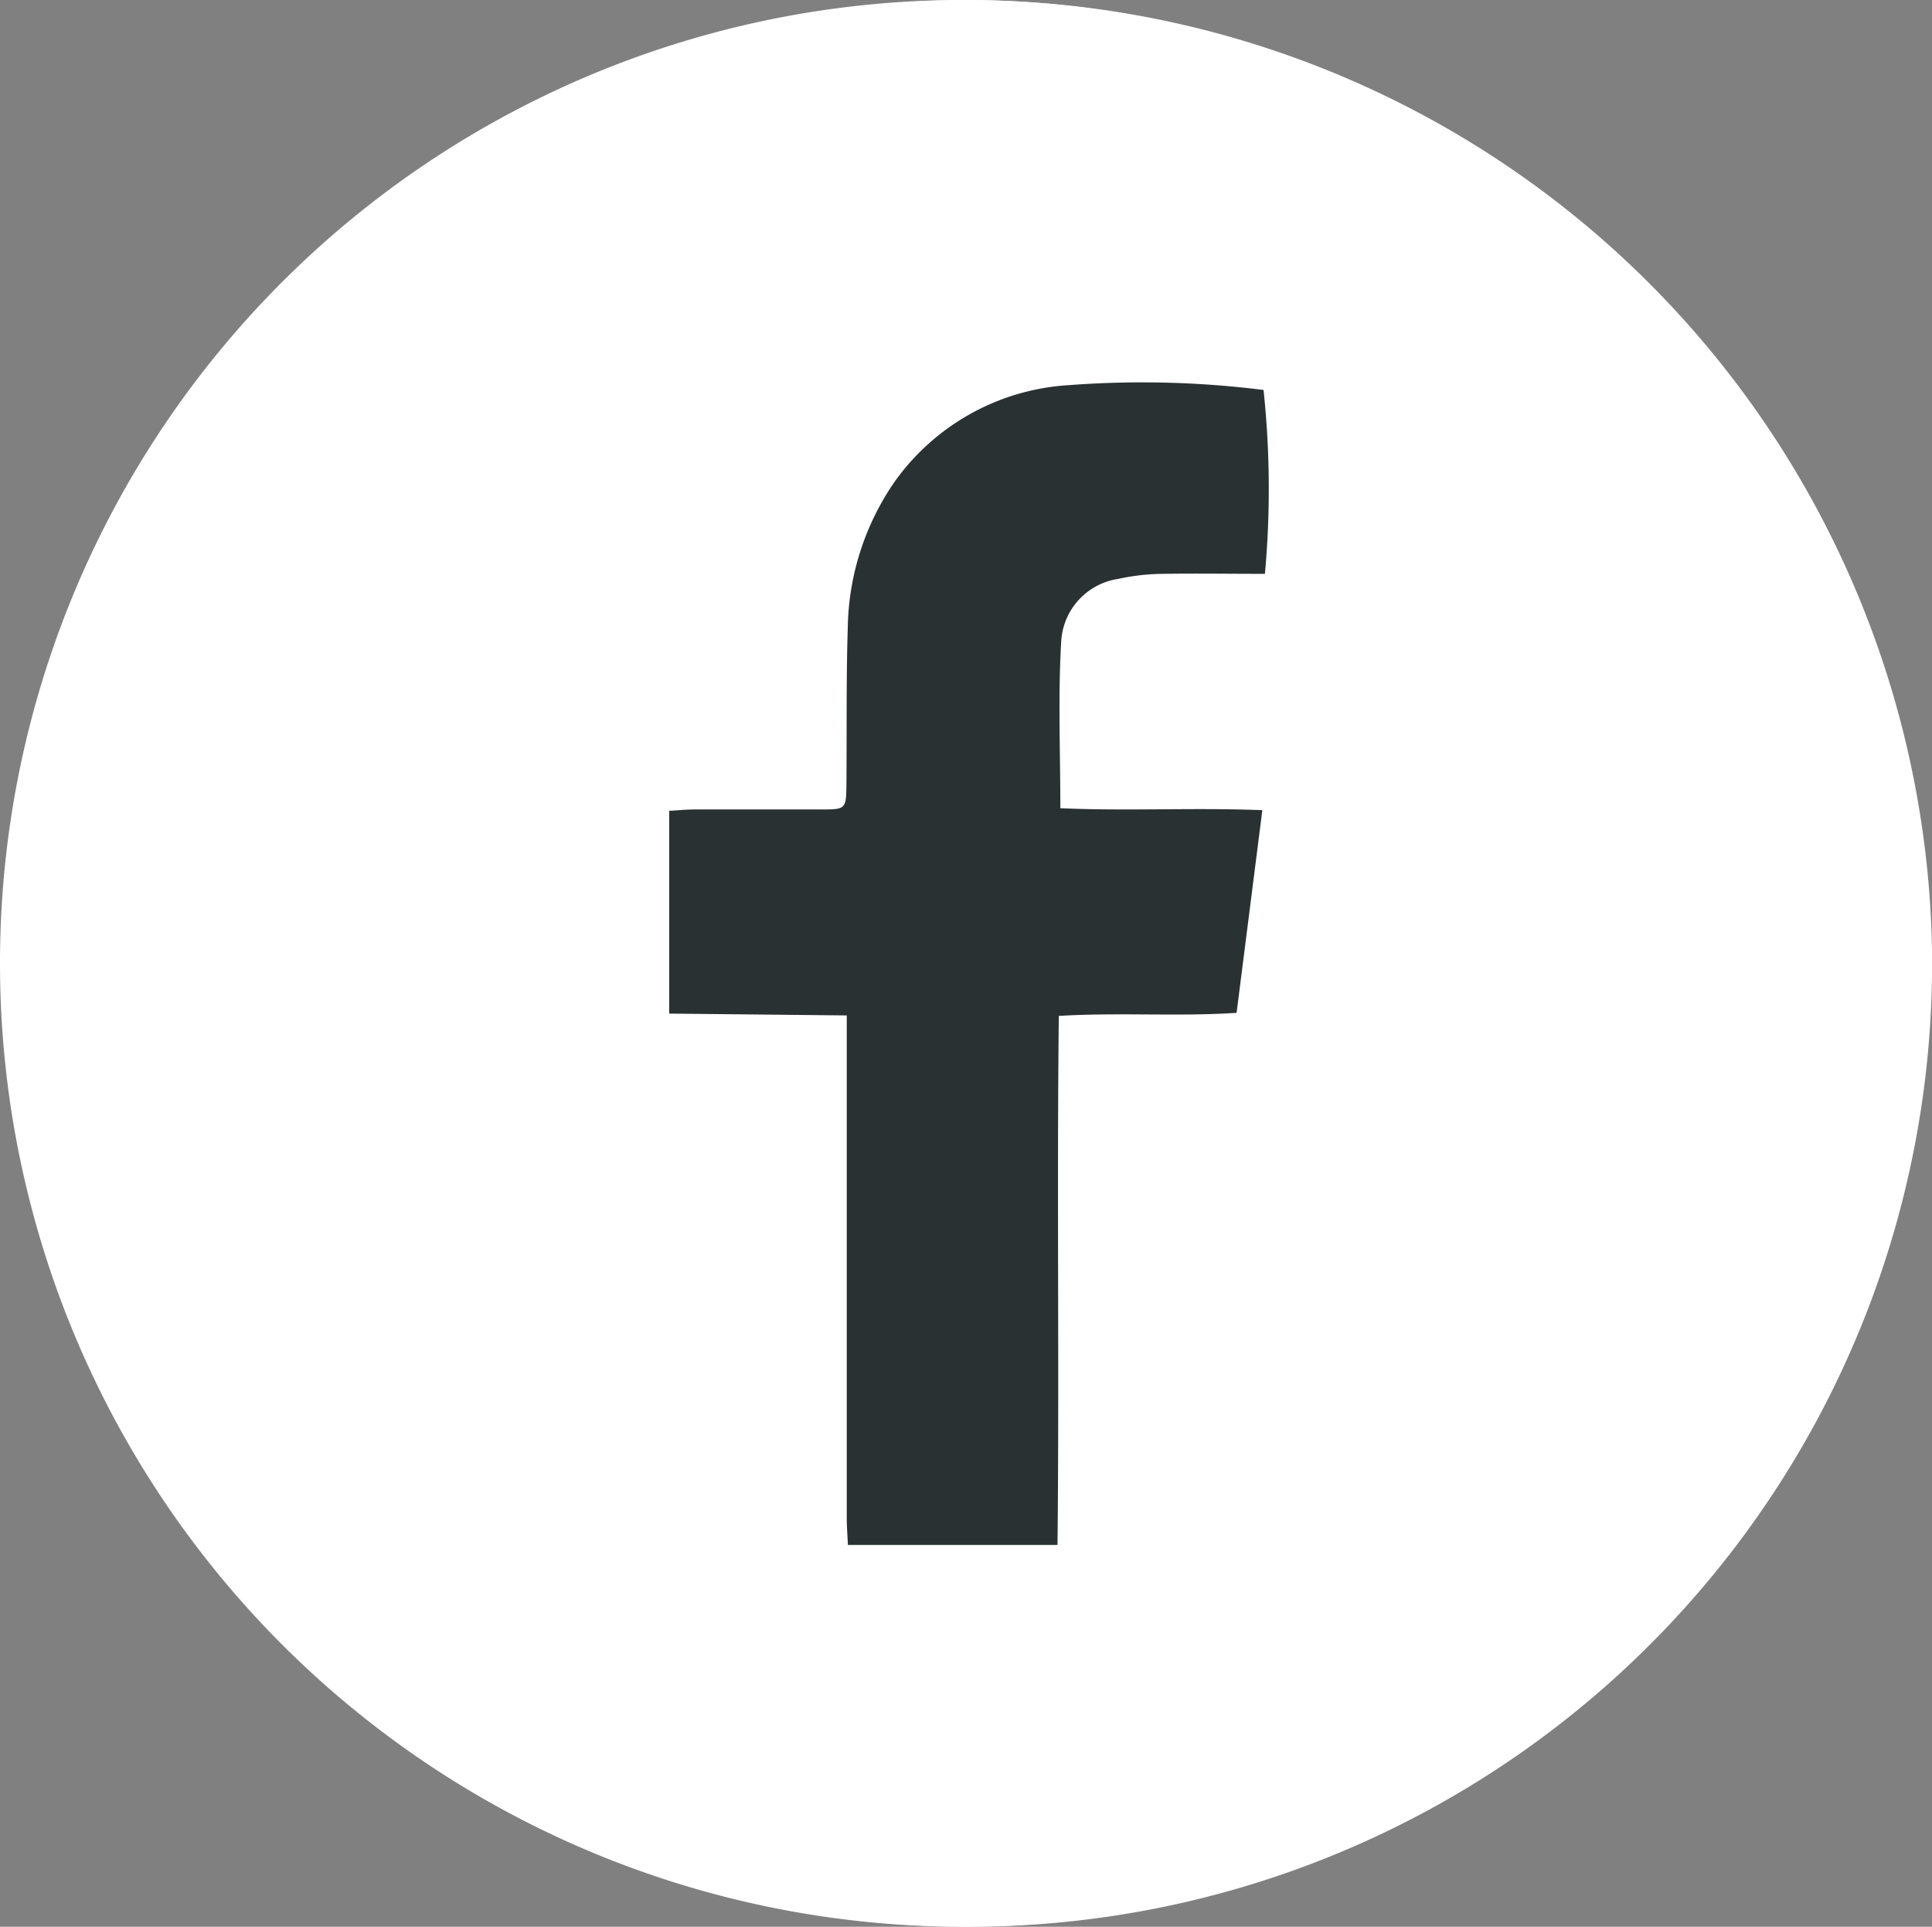
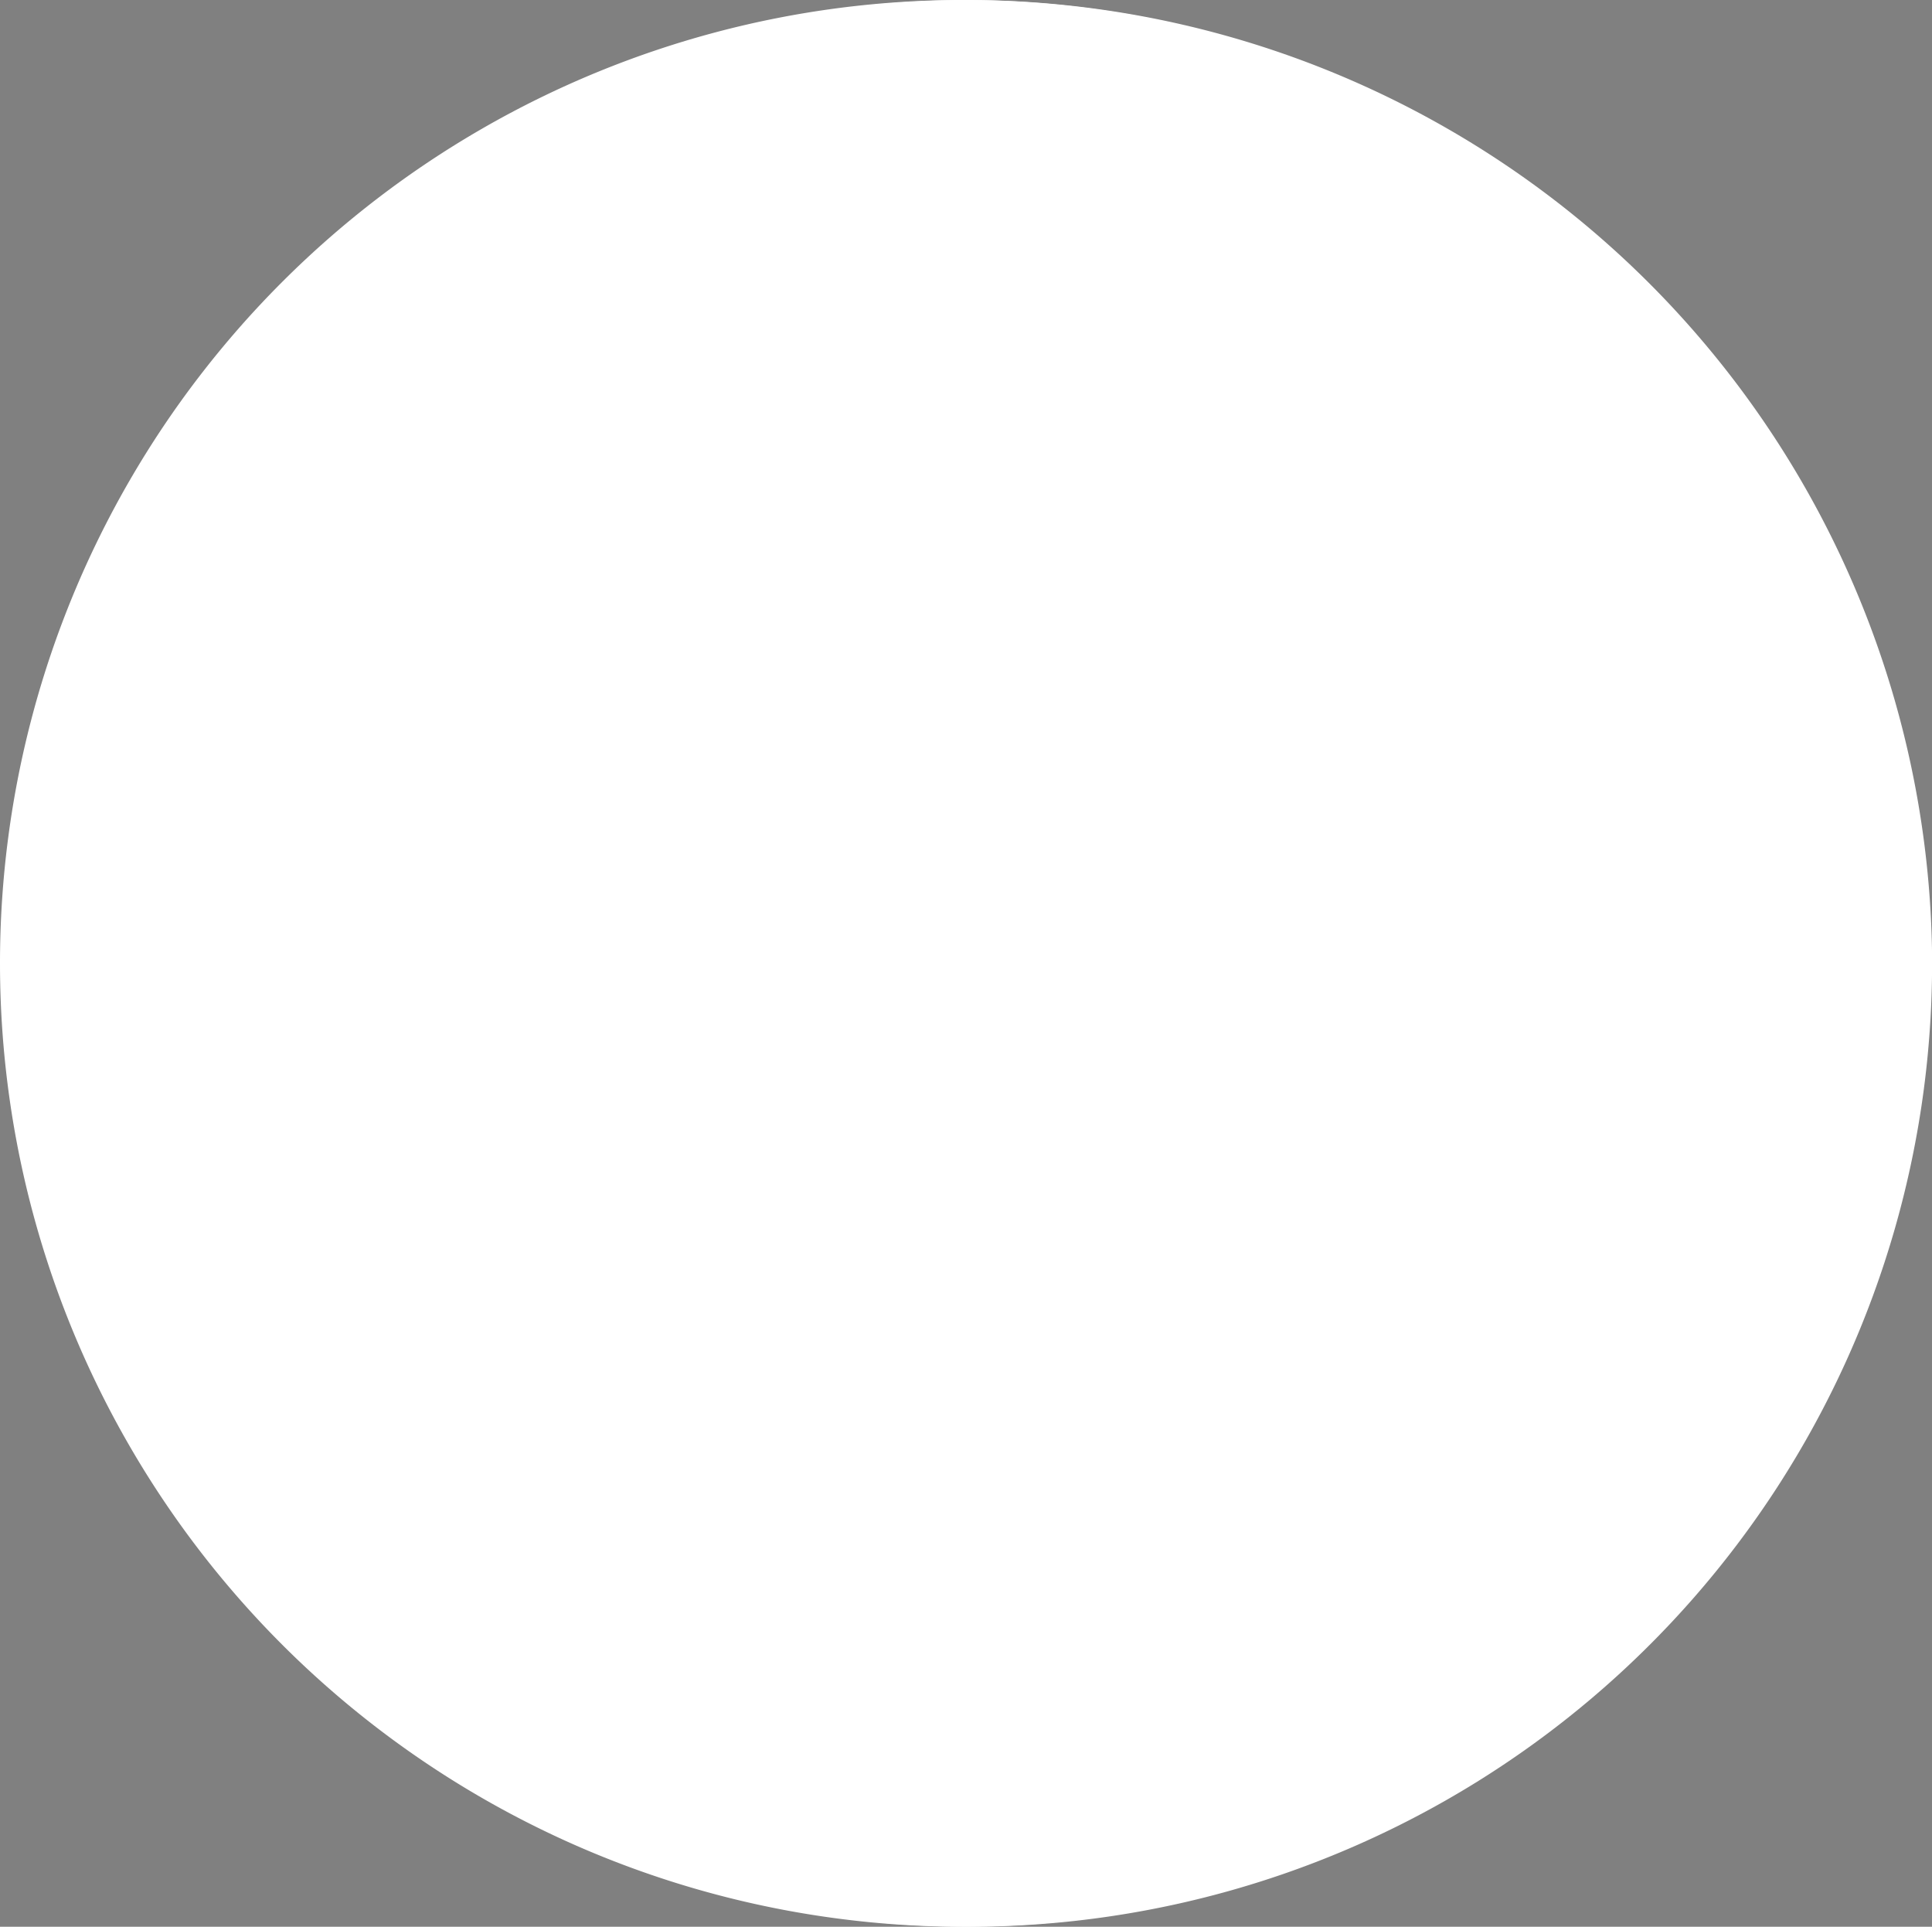
<svg xmlns="http://www.w3.org/2000/svg" data-name="Gruppe 30" width="40.362" height="40.244">
  <rect width="100%" height="100%" fill="#808080" stroke="none" />
  <path data-name="Pfad 17" d="M20.169 0a20.122 20.122 0 1 0 20.192 19.786A20.19 20.19 0 0 0 20.169 0Z" fill="#fff" />
  <path data-name="Pfad 18" d="M20.169 0A20.122 20.122 0 1 1 0 20.127 20.117 20.117 0 0 1 20.169 0Zm6.257 11.986a19.582 19.582 0 0 0-.029-3.835 20.337 20.337 0 0 0-4.076-.1 4.82 4.82 0 0 0-3.631 2.018 5.5 5.5 0 0 0-.979 3.057c-.034 1.084-.018 2.17-.028 3.254 0 .523-.012.531-.52.532H14.5c-.173 0-.346.018-.52.028v4.236l3.71.038v10.505c0 .189.016.378.024.555h4.383c.038-3.7-.013-7.353.027-11.049 1.267-.077 2.478.017 3.714-.065l.538-4.233c-1.439-.057-2.829.022-4.22-.041 0-1.211-.051-2.361.019-3.5a1.4 1.4 0 0 1 1.188-1.289 4.472 4.472 0 0 1 .927-.106c.701-.015 1.407-.005 2.136-.005Z" fill="#fff" />
-   <path data-name="Pfad 19" d="M26.426 11.986c-.729 0-1.435-.011-2.14 0a4.5 4.5 0 0 0-.927.106 1.4 1.4 0 0 0-1.188 1.289c-.069 1.143-.019 2.294-.019 3.5 1.391.063 2.78-.016 4.22.041l-.538 4.233c-1.236.081-2.446-.012-3.714.064-.041 3.7.011 7.354-.027 11.05h-4.379c-.008-.177-.023-.366-.024-.555V21.209l-3.71-.038v-4.235c.174-.01.347-.028.52-.029h2.663c.508 0 .515-.009.52-.533.01-1.085-.006-2.171.028-3.255a5.5 5.5 0 0 1 .979-3.057 4.819 4.819 0 0 1 3.631-2.017 20.337 20.337 0 0 1 4.076.1 19.553 19.553 0 0 1 .029 3.841Z" fill="#2a3133" />
</svg>